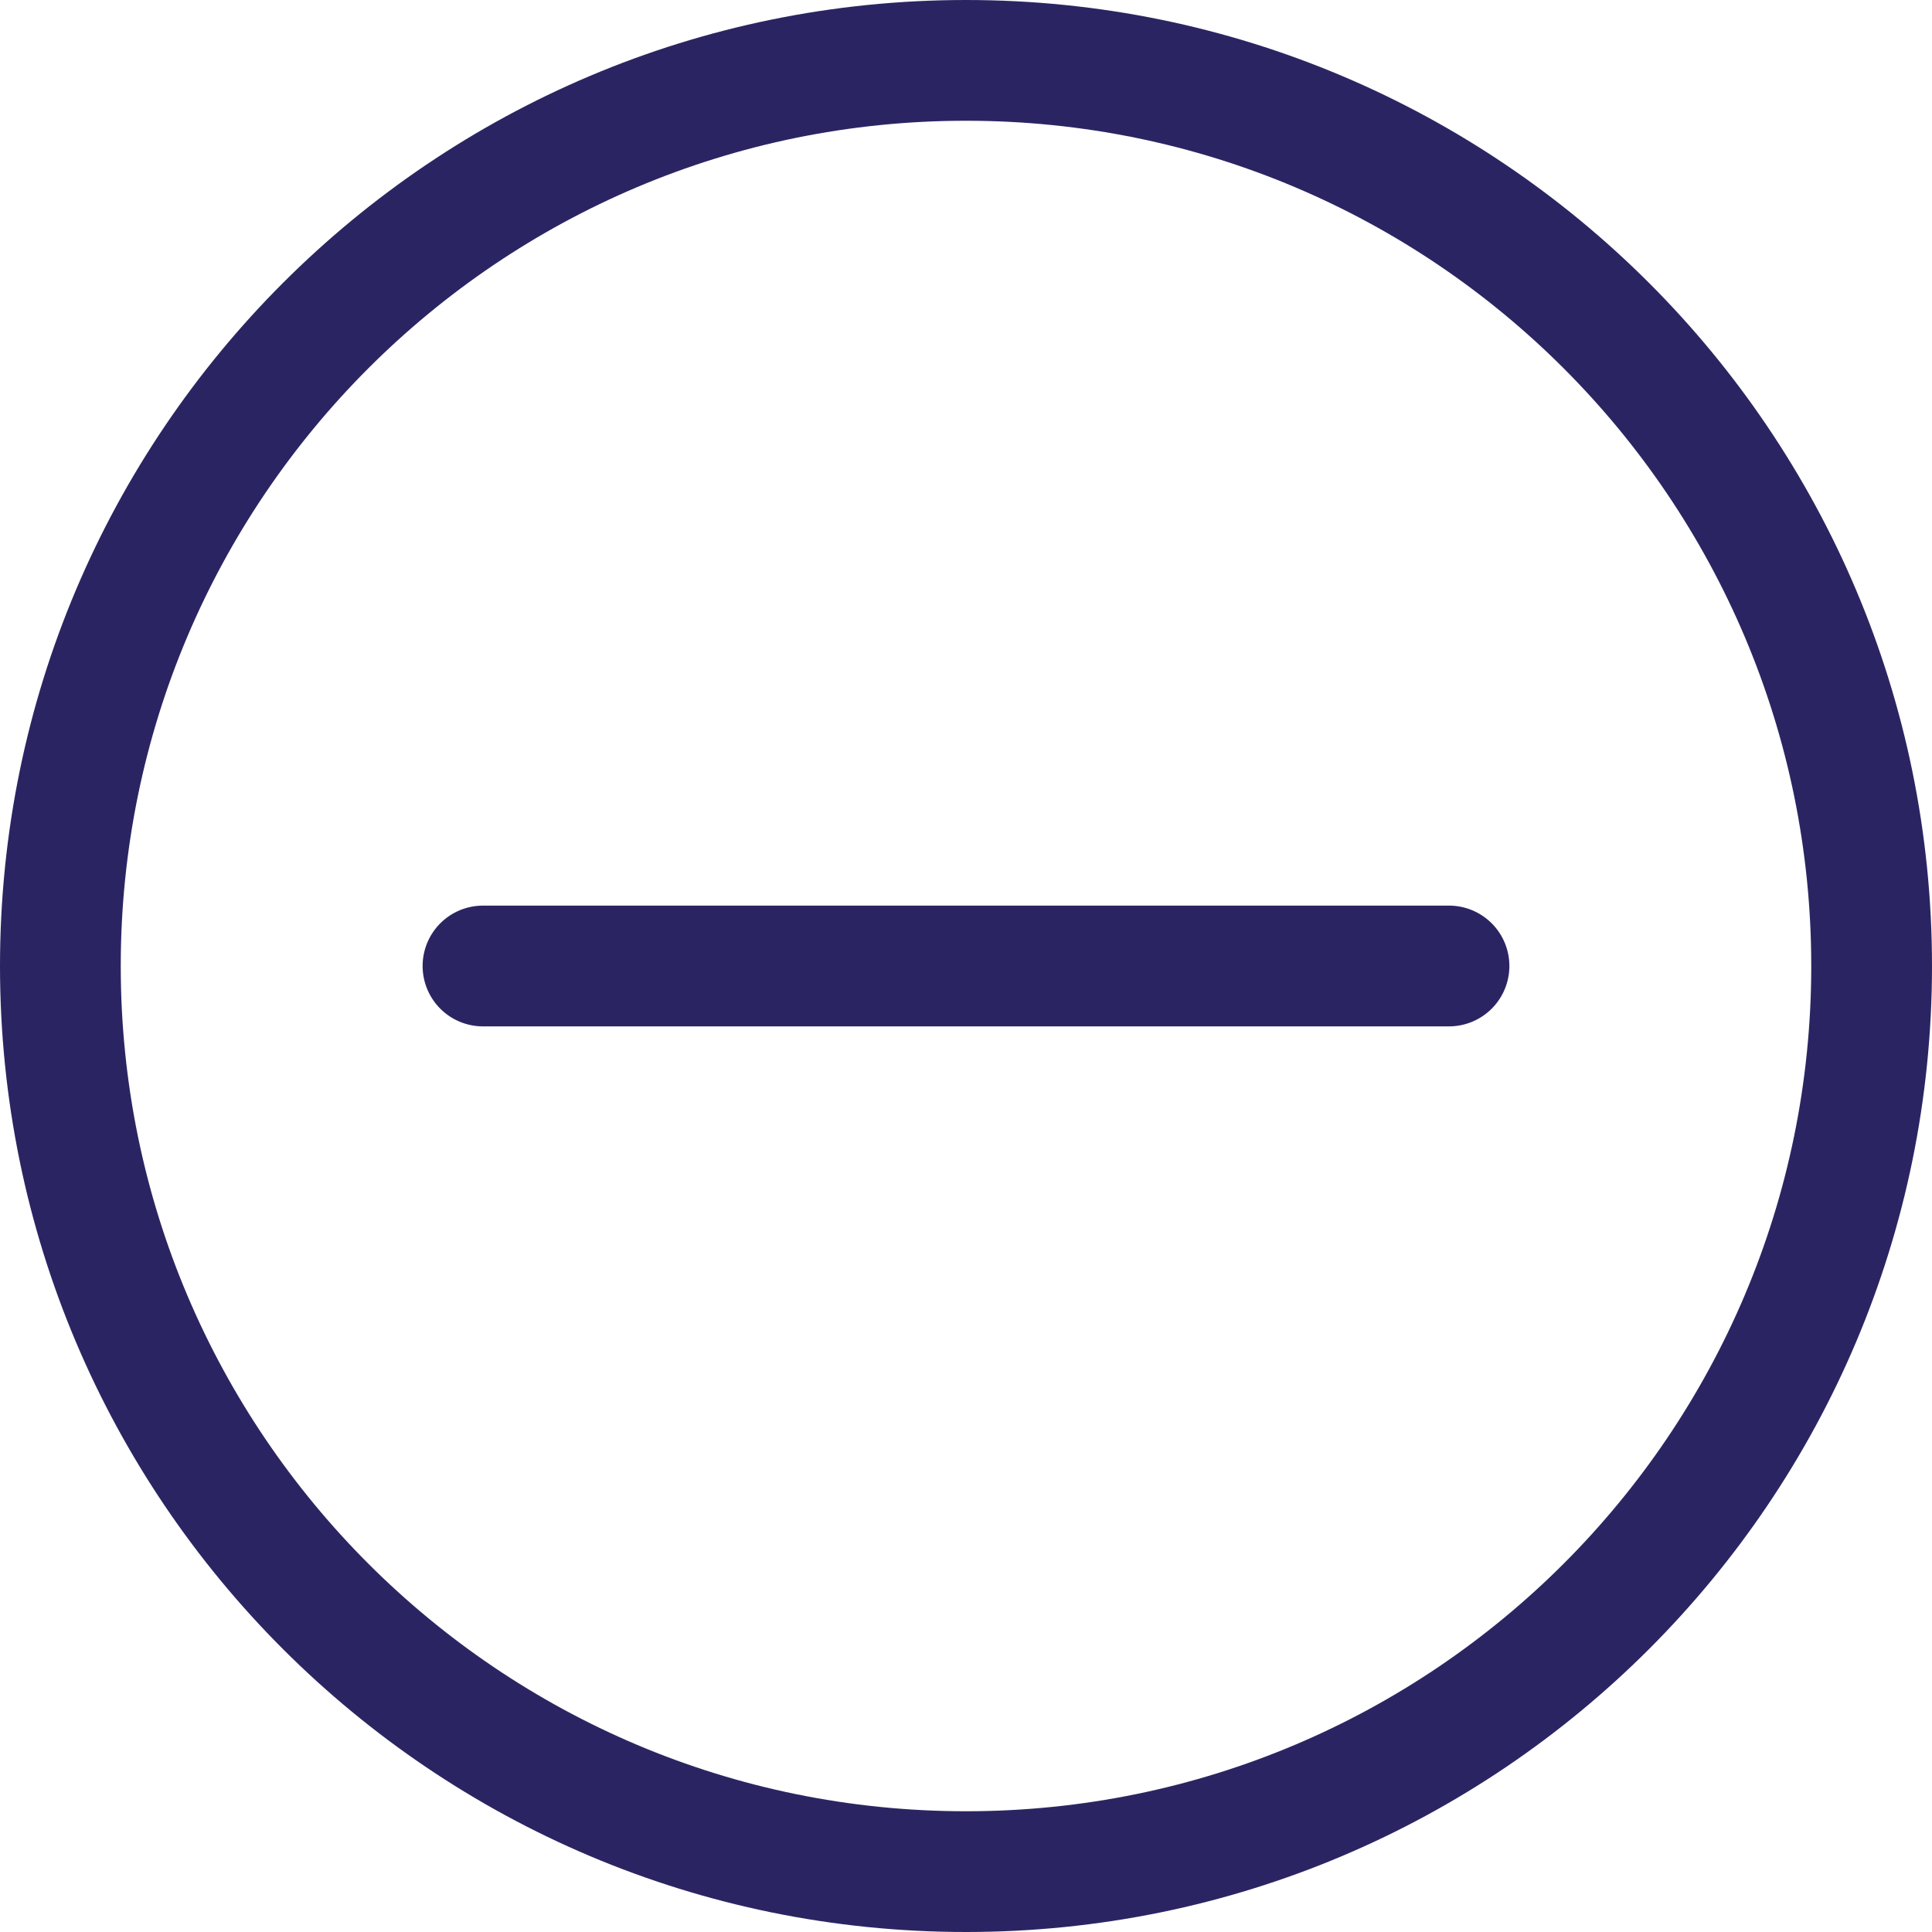
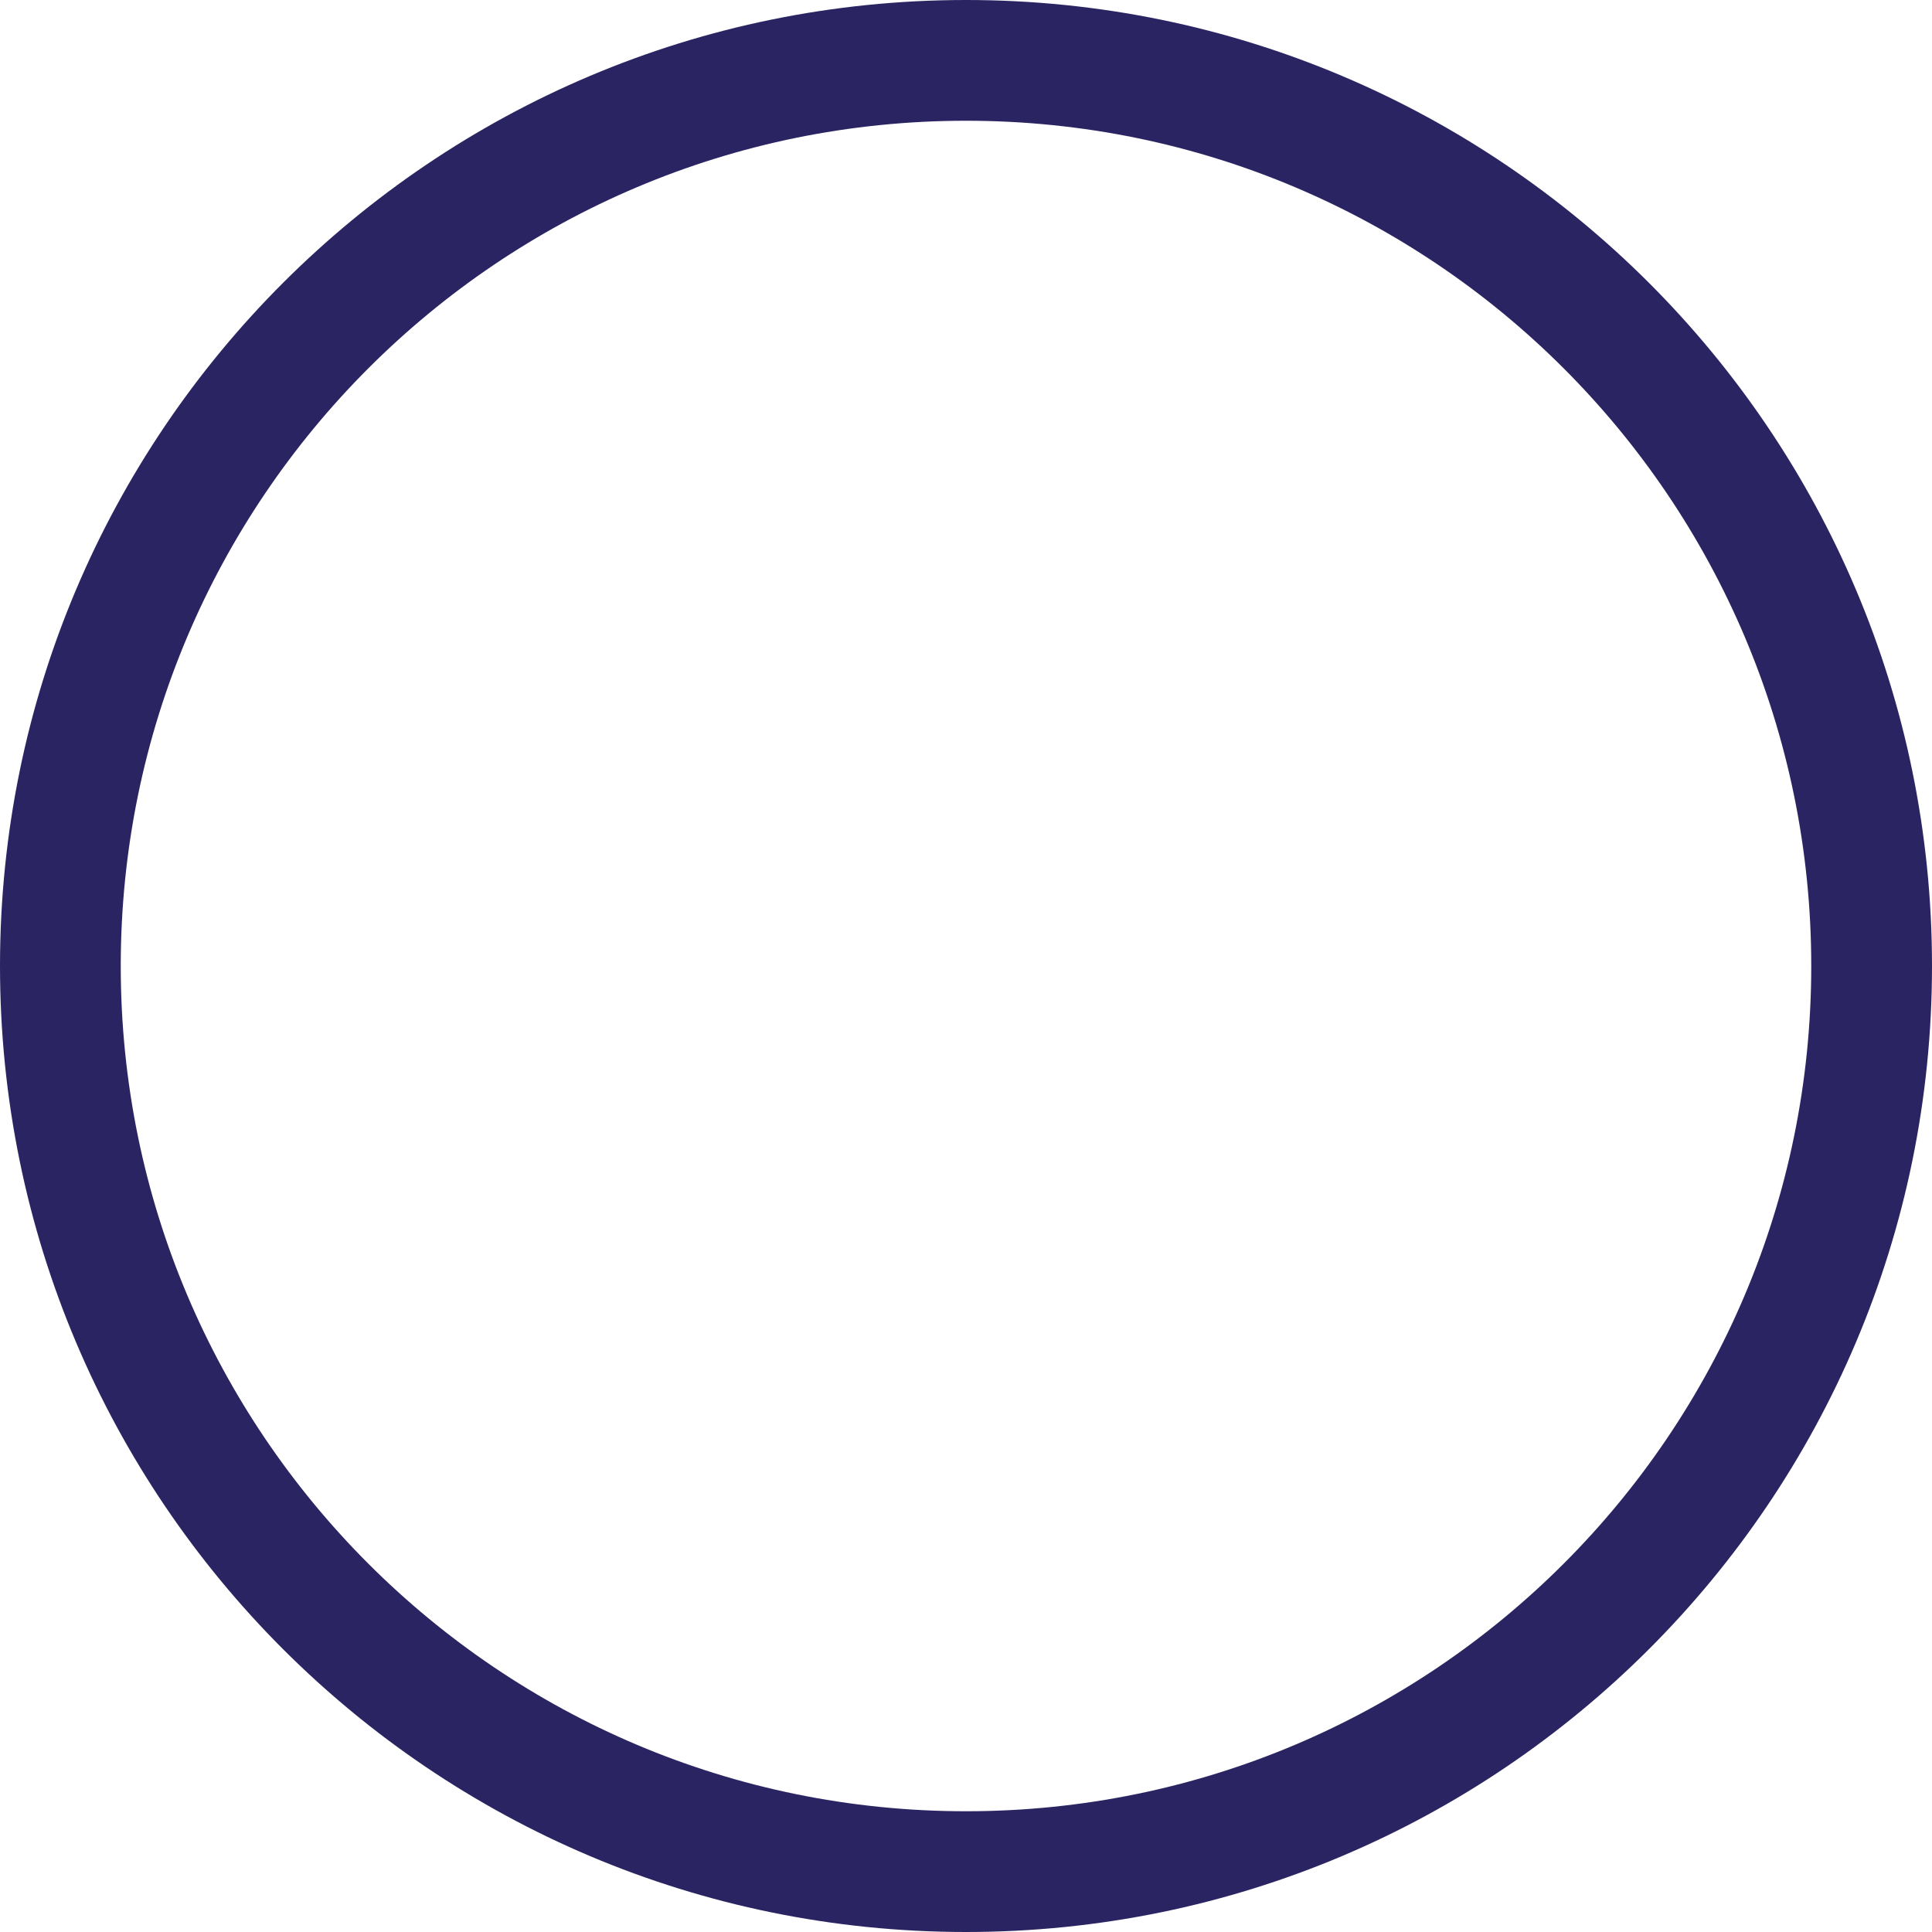
<svg xmlns="http://www.w3.org/2000/svg" width="36" height="36" viewBox="0 0 36 36">
  <g>
    <g>
      <path fill="#2a2562" d="M0 18C0 8.059 8.059 0 18 0s18 8.059 18 18-8.059 18-18 18S0 27.941 0 18zm18 15.75c8.698 0 15.75-7.052 15.75-15.75S26.698 2.25 18 2.25 2.25 9.302 2.25 18 9.302 33.75 18 33.75z" />
    </g>
    <g>
-       <path fill="#2a2562" d="M9 16.875h18a1.125 1.125 0 0 1 0 2.25H9a1.125 1.125 0 0 1 0-2.25z" />
-     </g>
+       </g>
  </g>
</svg>